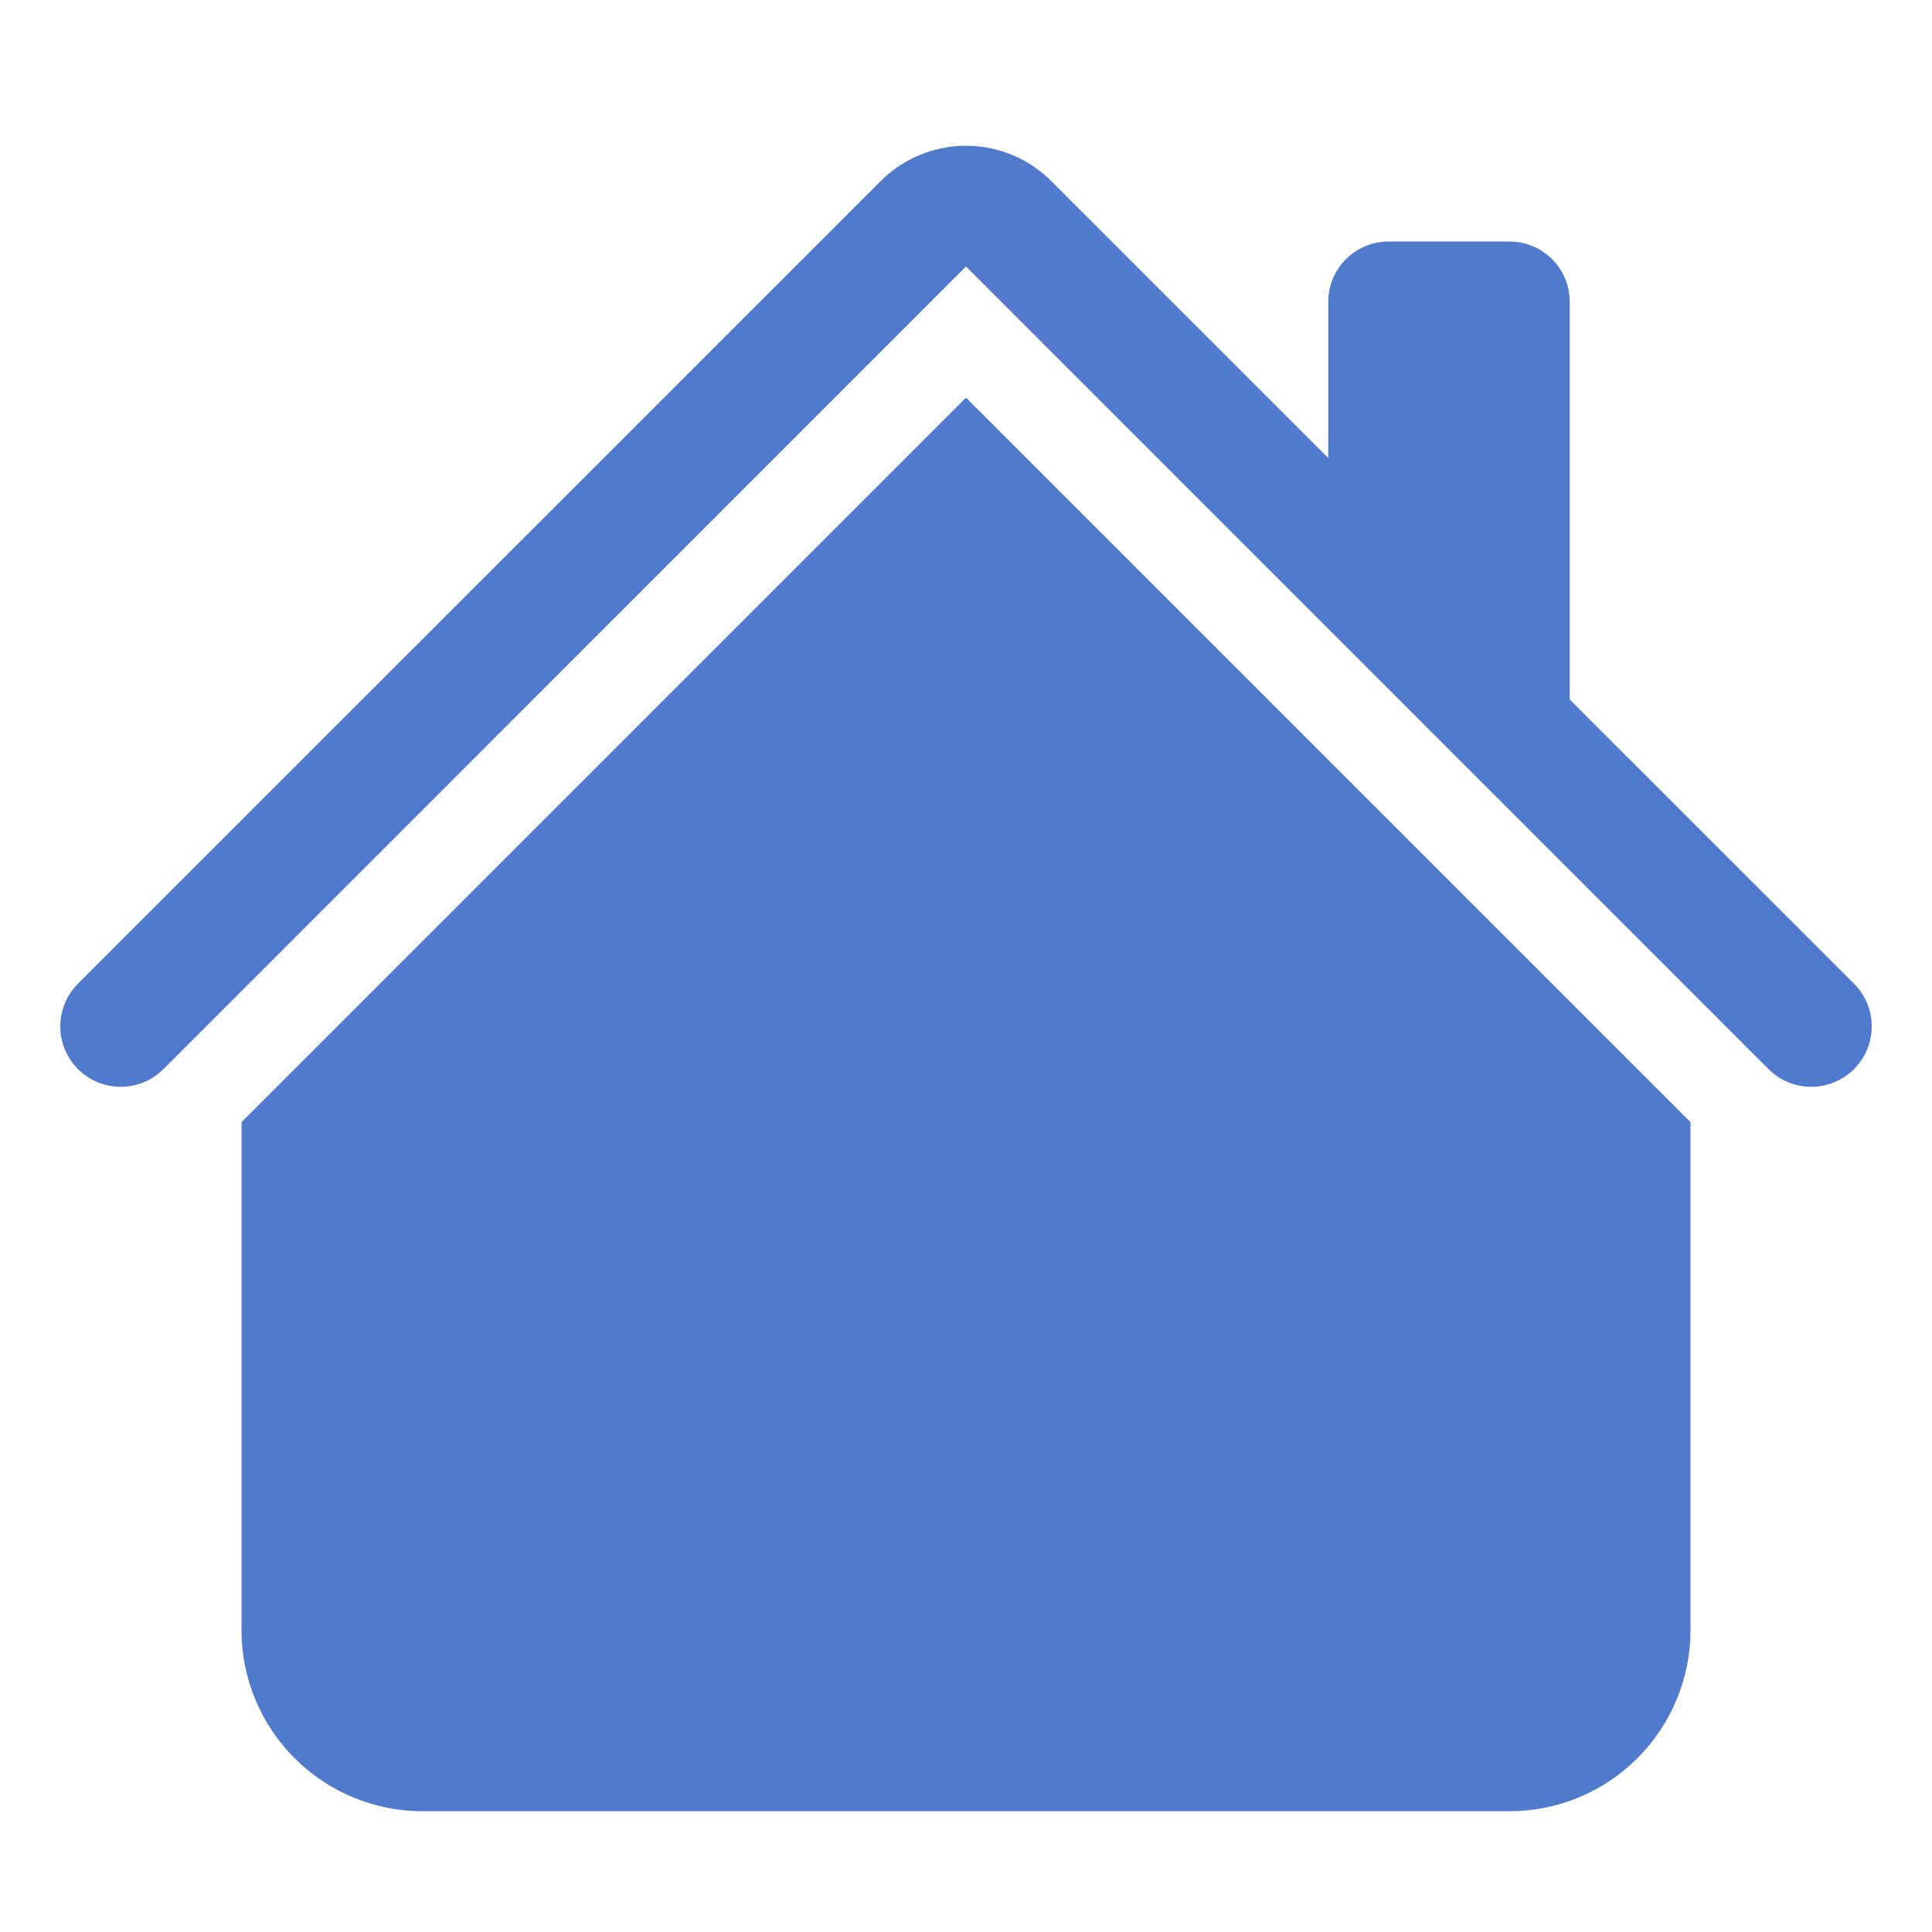
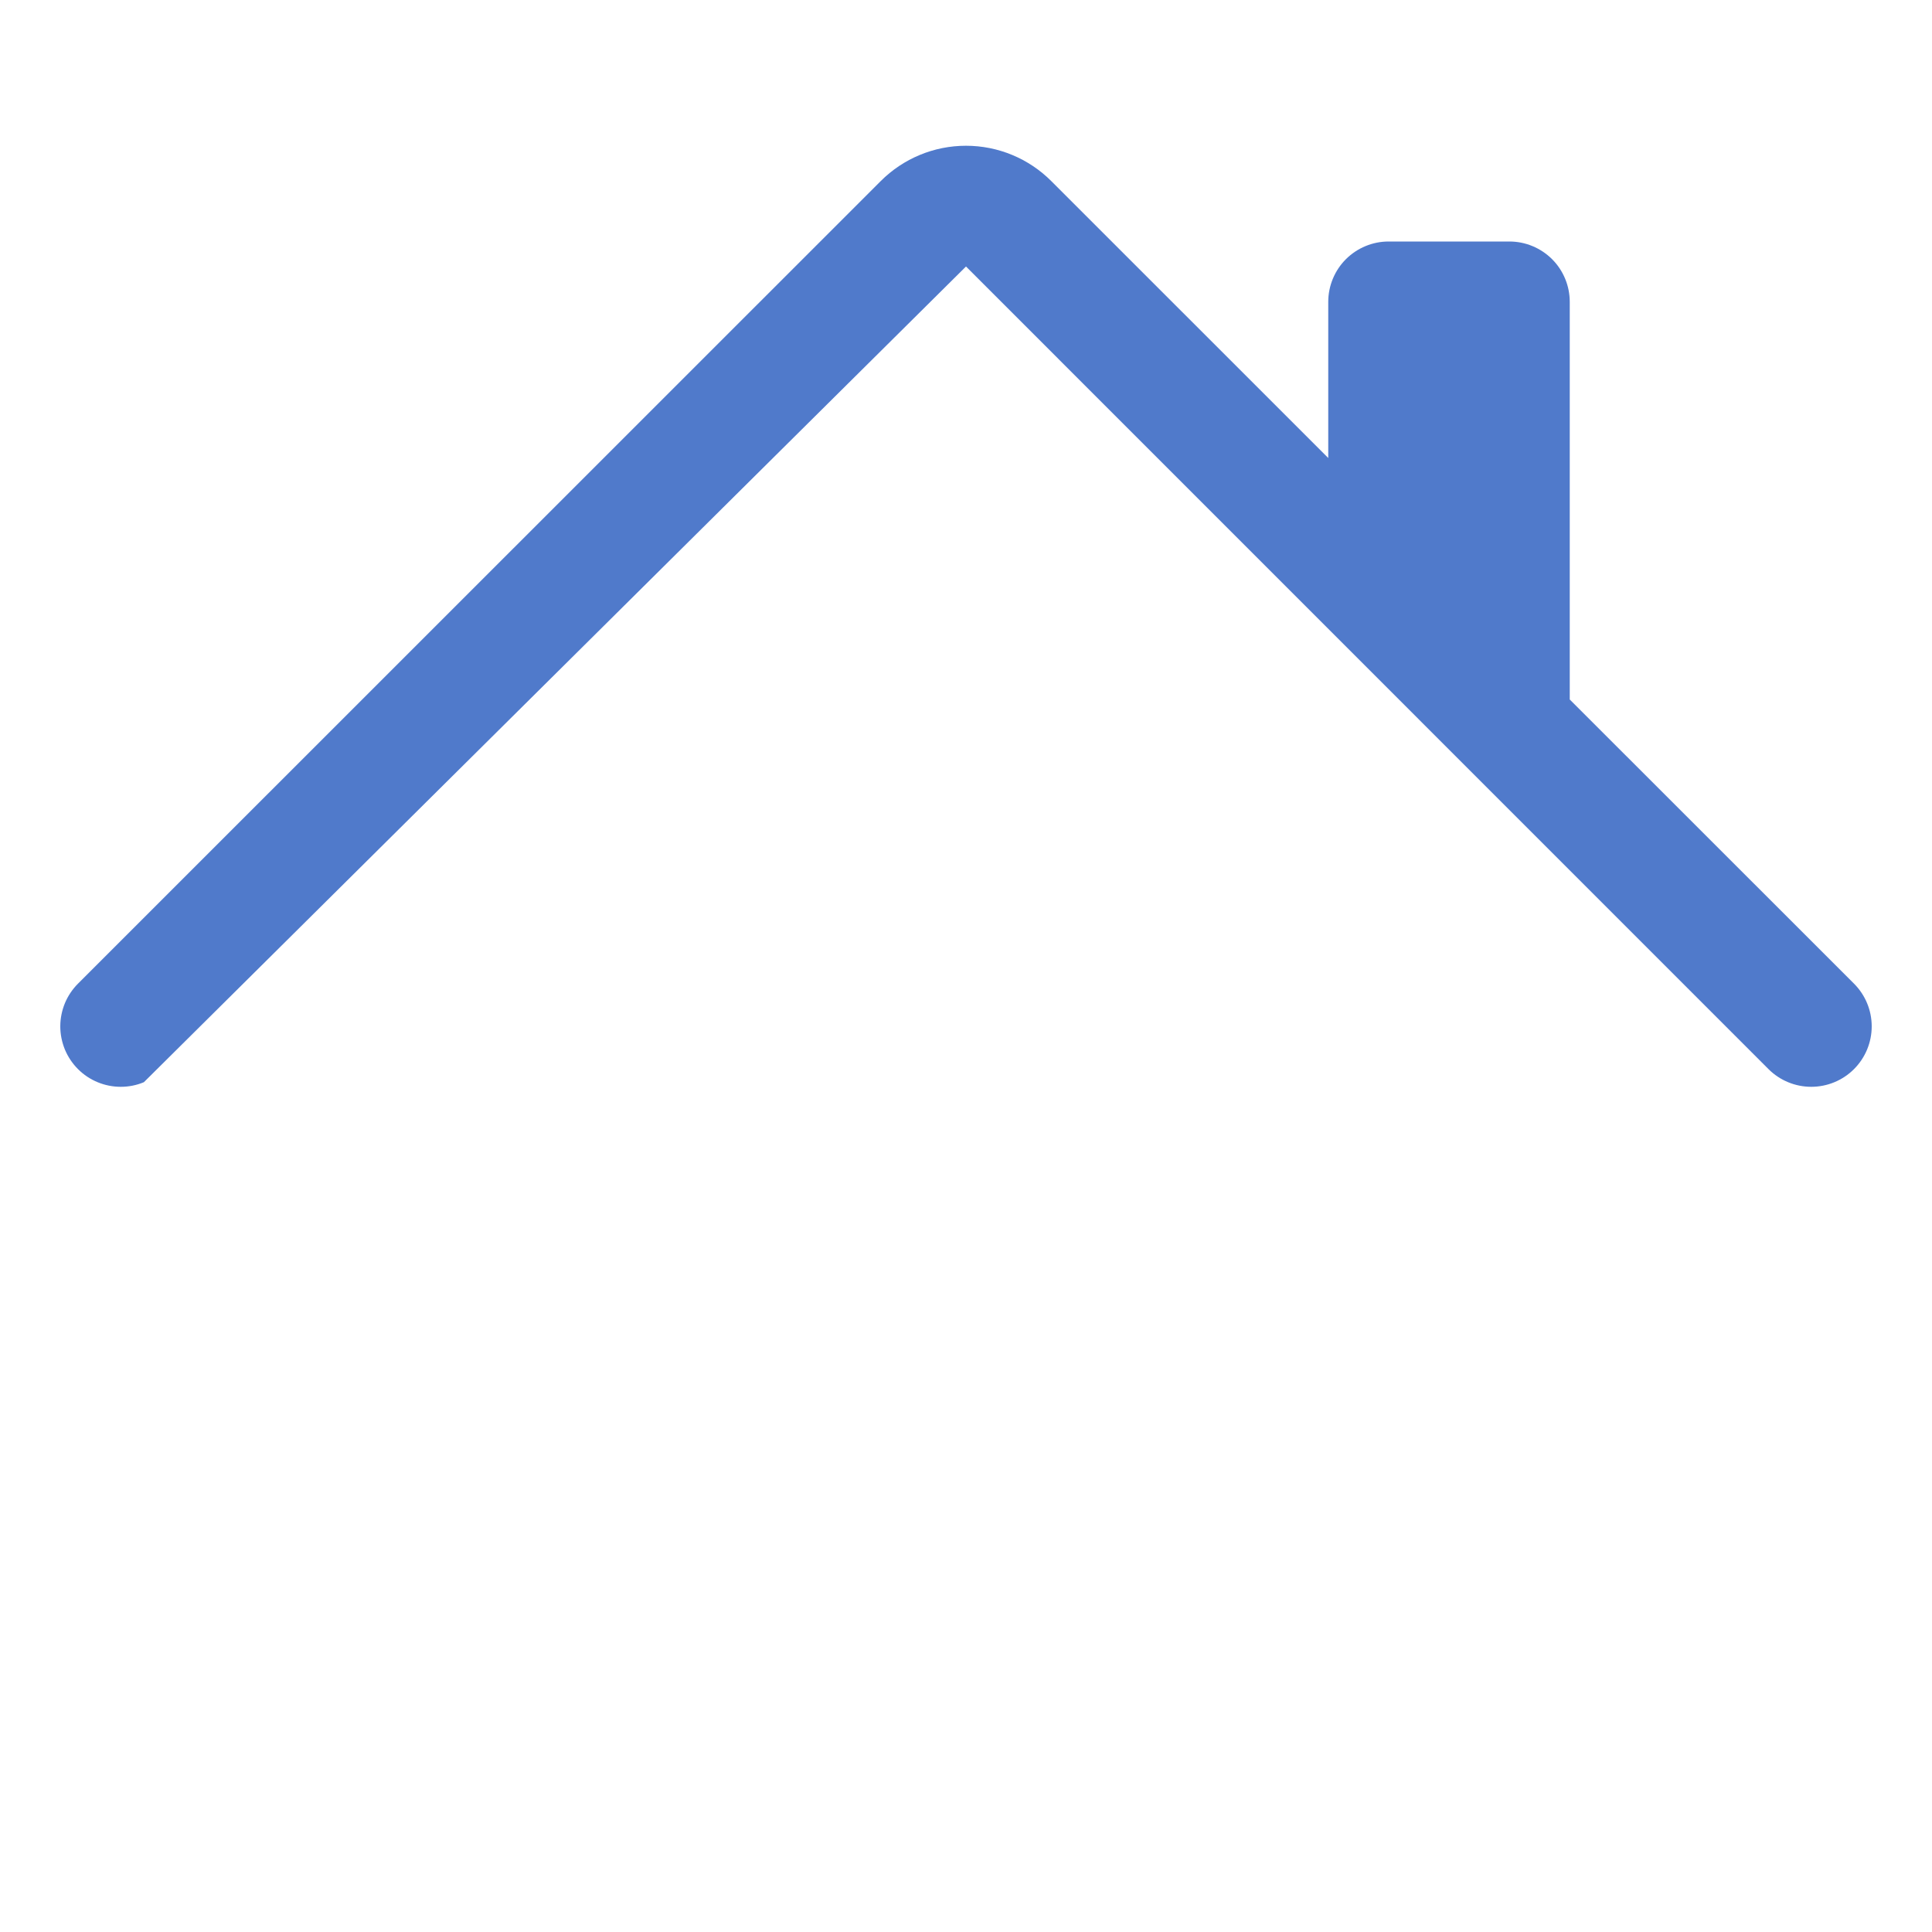
<svg xmlns="http://www.w3.org/2000/svg" width="34" height="34" viewBox="0 0 34 34" fill="none">
-   <path d="M18.502 3.188C18.104 2.789 17.564 2.565 17 2.565C16.436 2.565 15.896 2.789 15.498 3.188L1.373 17.31C1.274 17.409 1.196 17.526 1.142 17.655C1.089 17.785 1.061 17.923 1.061 18.062C1.061 18.202 1.089 18.34 1.142 18.47C1.196 18.599 1.274 18.716 1.373 18.815C1.572 19.014 1.843 19.126 2.125 19.126C2.265 19.126 2.403 19.099 2.532 19.045C2.661 18.992 2.778 18.913 2.877 18.815L17 4.69L31.123 18.815C31.322 19.014 31.593 19.126 31.875 19.126C32.157 19.126 32.428 19.014 32.627 18.815C32.827 18.615 32.939 18.345 32.939 18.062C32.939 17.78 32.827 17.51 32.627 17.31L27.625 12.31V5.312C27.625 5.031 27.513 4.76 27.314 4.561C27.114 4.362 26.844 4.25 26.562 4.25H24.438C24.156 4.25 23.886 4.362 23.686 4.561C23.487 4.76 23.375 5.031 23.375 5.312V8.06L18.502 3.188Z" fill="#507ACB" />
-   <path d="M17 6.998L29.75 19.748V28.688C29.75 29.533 29.414 30.344 28.816 30.941C28.219 31.539 27.408 31.875 26.562 31.875H7.438C6.592 31.875 5.781 31.539 5.184 30.941C4.586 30.344 4.25 29.533 4.25 28.688V19.748L17 6.998Z" fill="#507ACB" />
+   <path d="M18.502 3.188C18.104 2.789 17.564 2.565 17 2.565C16.436 2.565 15.896 2.789 15.498 3.188L1.373 17.31C1.274 17.409 1.196 17.526 1.142 17.655C1.089 17.785 1.061 17.923 1.061 18.062C1.061 18.202 1.089 18.34 1.142 18.47C1.196 18.599 1.274 18.716 1.373 18.815C1.572 19.014 1.843 19.126 2.125 19.126C2.265 19.126 2.403 19.099 2.532 19.045L17 4.69L31.123 18.815C31.322 19.014 31.593 19.126 31.875 19.126C32.157 19.126 32.428 19.014 32.627 18.815C32.827 18.615 32.939 18.345 32.939 18.062C32.939 17.78 32.827 17.51 32.627 17.31L27.625 12.31V5.312C27.625 5.031 27.513 4.76 27.314 4.561C27.114 4.362 26.844 4.25 26.562 4.25H24.438C24.156 4.25 23.886 4.362 23.686 4.561C23.487 4.76 23.375 5.031 23.375 5.312V8.06L18.502 3.188Z" fill="#507ACB" />
</svg>